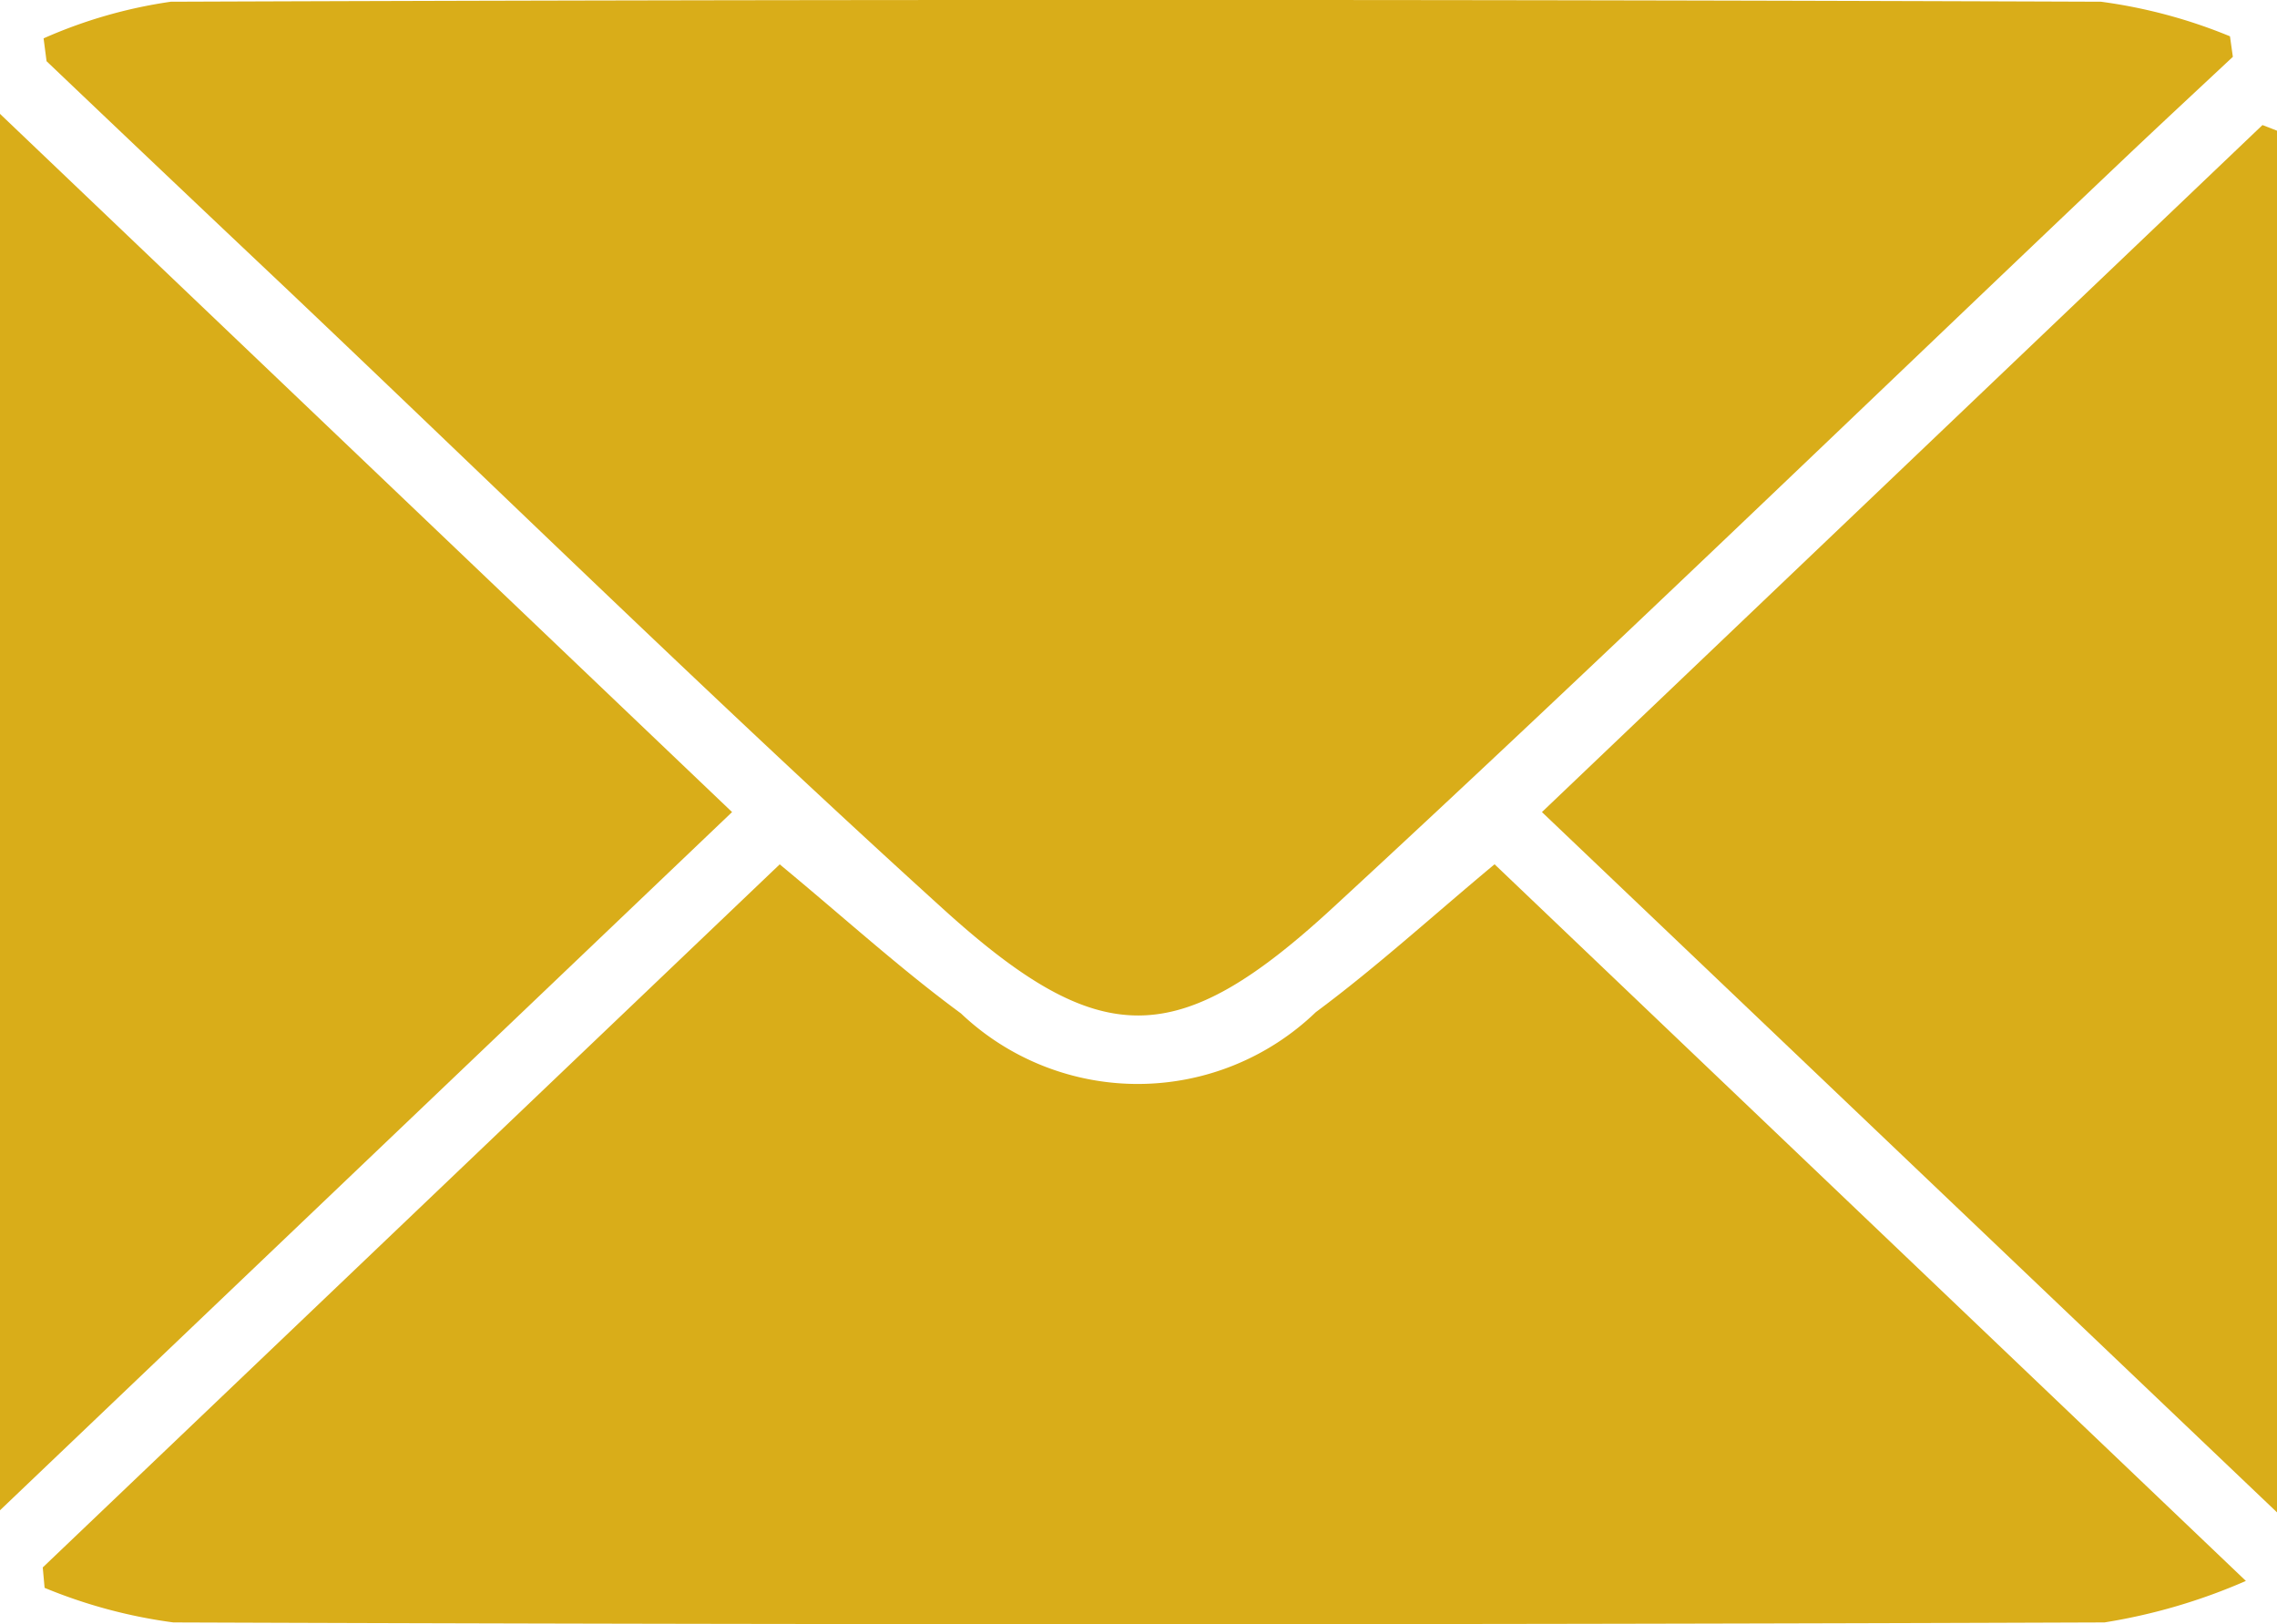
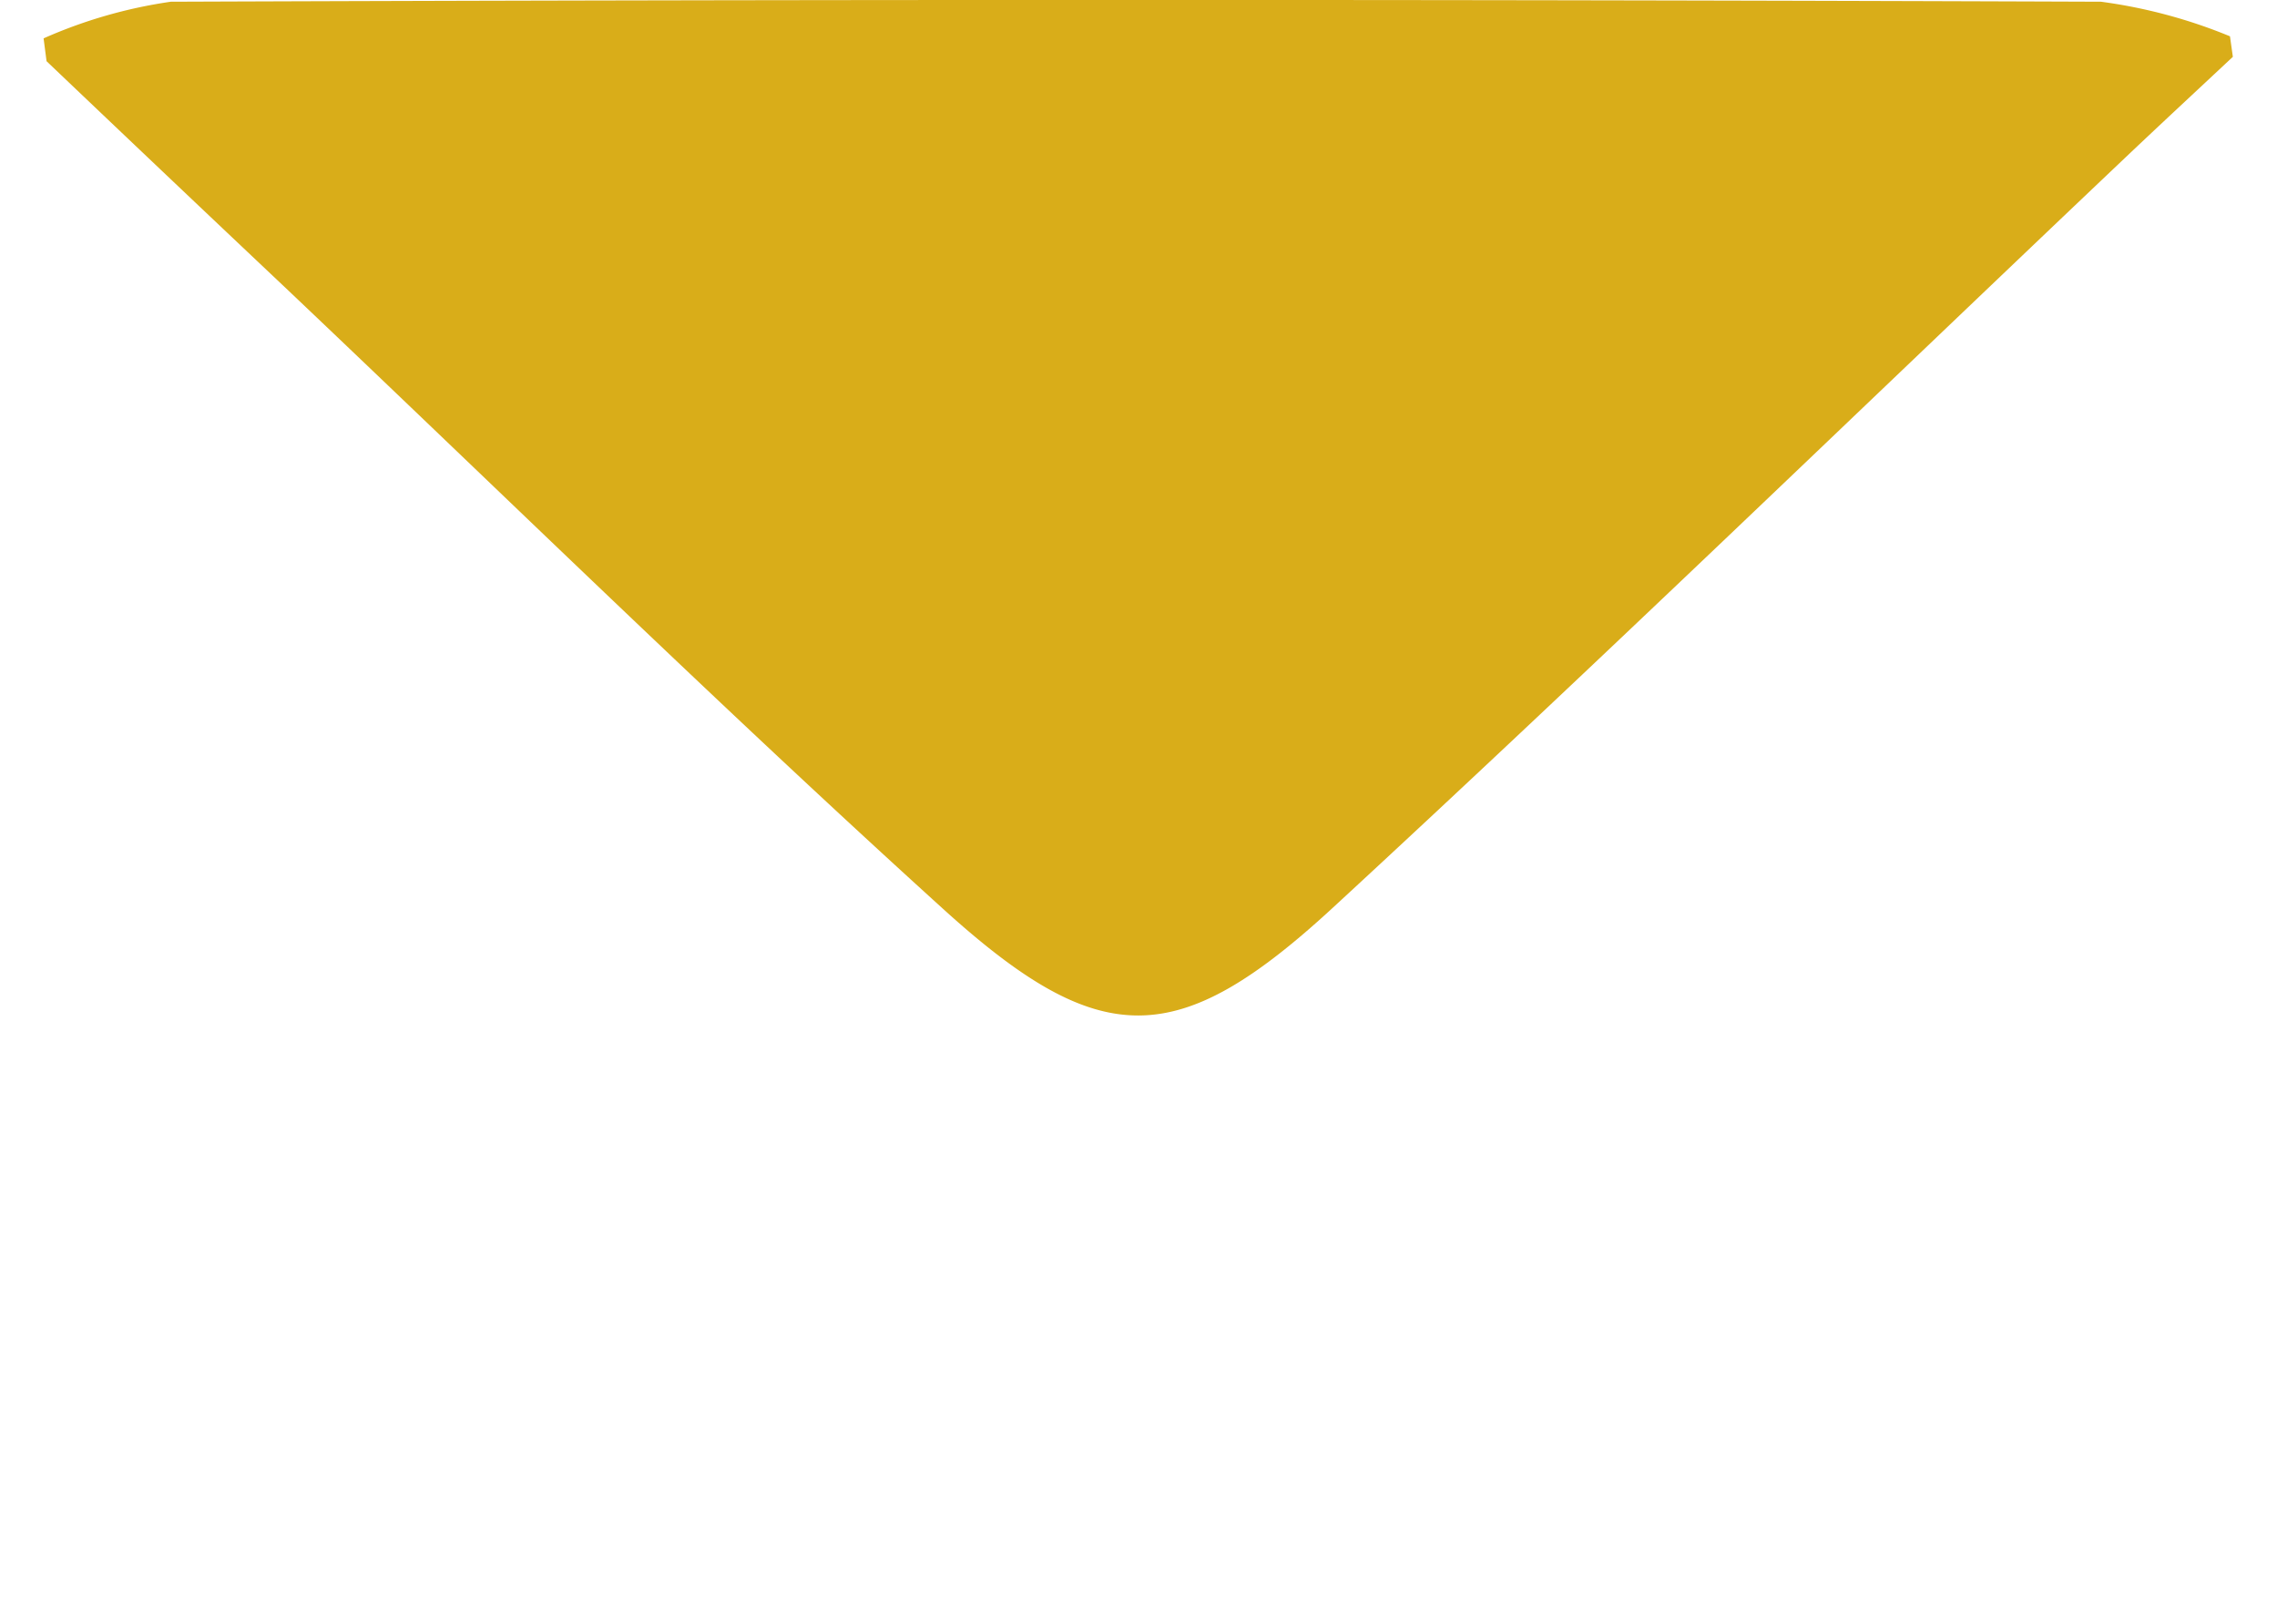
<svg xmlns="http://www.w3.org/2000/svg" width="19.757" height="14.091" viewBox="0 0 19.757 14.091">
  <g id="Group_1094" data-name="Group 1094" transform="translate(-219 -172.001)">
    <path id="Path_13404" data-name="Path 13404" d="M3.756.334A4.192,4.192,0,0,1,4.86.016q8.374-.031,16.748,0a4.48,4.48,0,0,1,1.119.3l.025.178c-.313.293-.627.584-.938.879-2.286,2.169-4.55,4.363-6.867,6.5-1.351,1.246-2.02,1.253-3.386.014C9.624,6.131,7.755,4.3,5.857,2.5Q4.818,1.519,3.782.532l-.026-.2" transform="translate(215.622 172)" fill="#d9ad19" />
-     <path id="Path_13405" data-name="Path 13405" d="M10.085,74.492c.562.465,1.047.907,1.572,1.293a2.228,2.228,0,0,0,3.079-.011c.523-.388,1.006-.829,1.551-1.283l6.519,6.218a5.039,5.039,0,0,1-1.227.36q-8.378.031-16.756,0a4.452,4.452,0,0,1-1.117-.3l-.016-.177,6.394-6.1" transform="translate(215.681 105.009)" fill="#d9ad19" />
-     <path id="Path_13406" data-name="Path 13406" d="M139.294,10.832V22.82l-6.378-6.076,6.252-5.961.126.049" transform="translate(99.463 162.303)" fill="#d9ad19" />
-     <path id="Path_13407" data-name="Path 13407" d="M0,9.821l6.352,6.058L0,21.937Z" transform="translate(219 163.168)" fill="#d9ad19" />
  </g>
</svg>